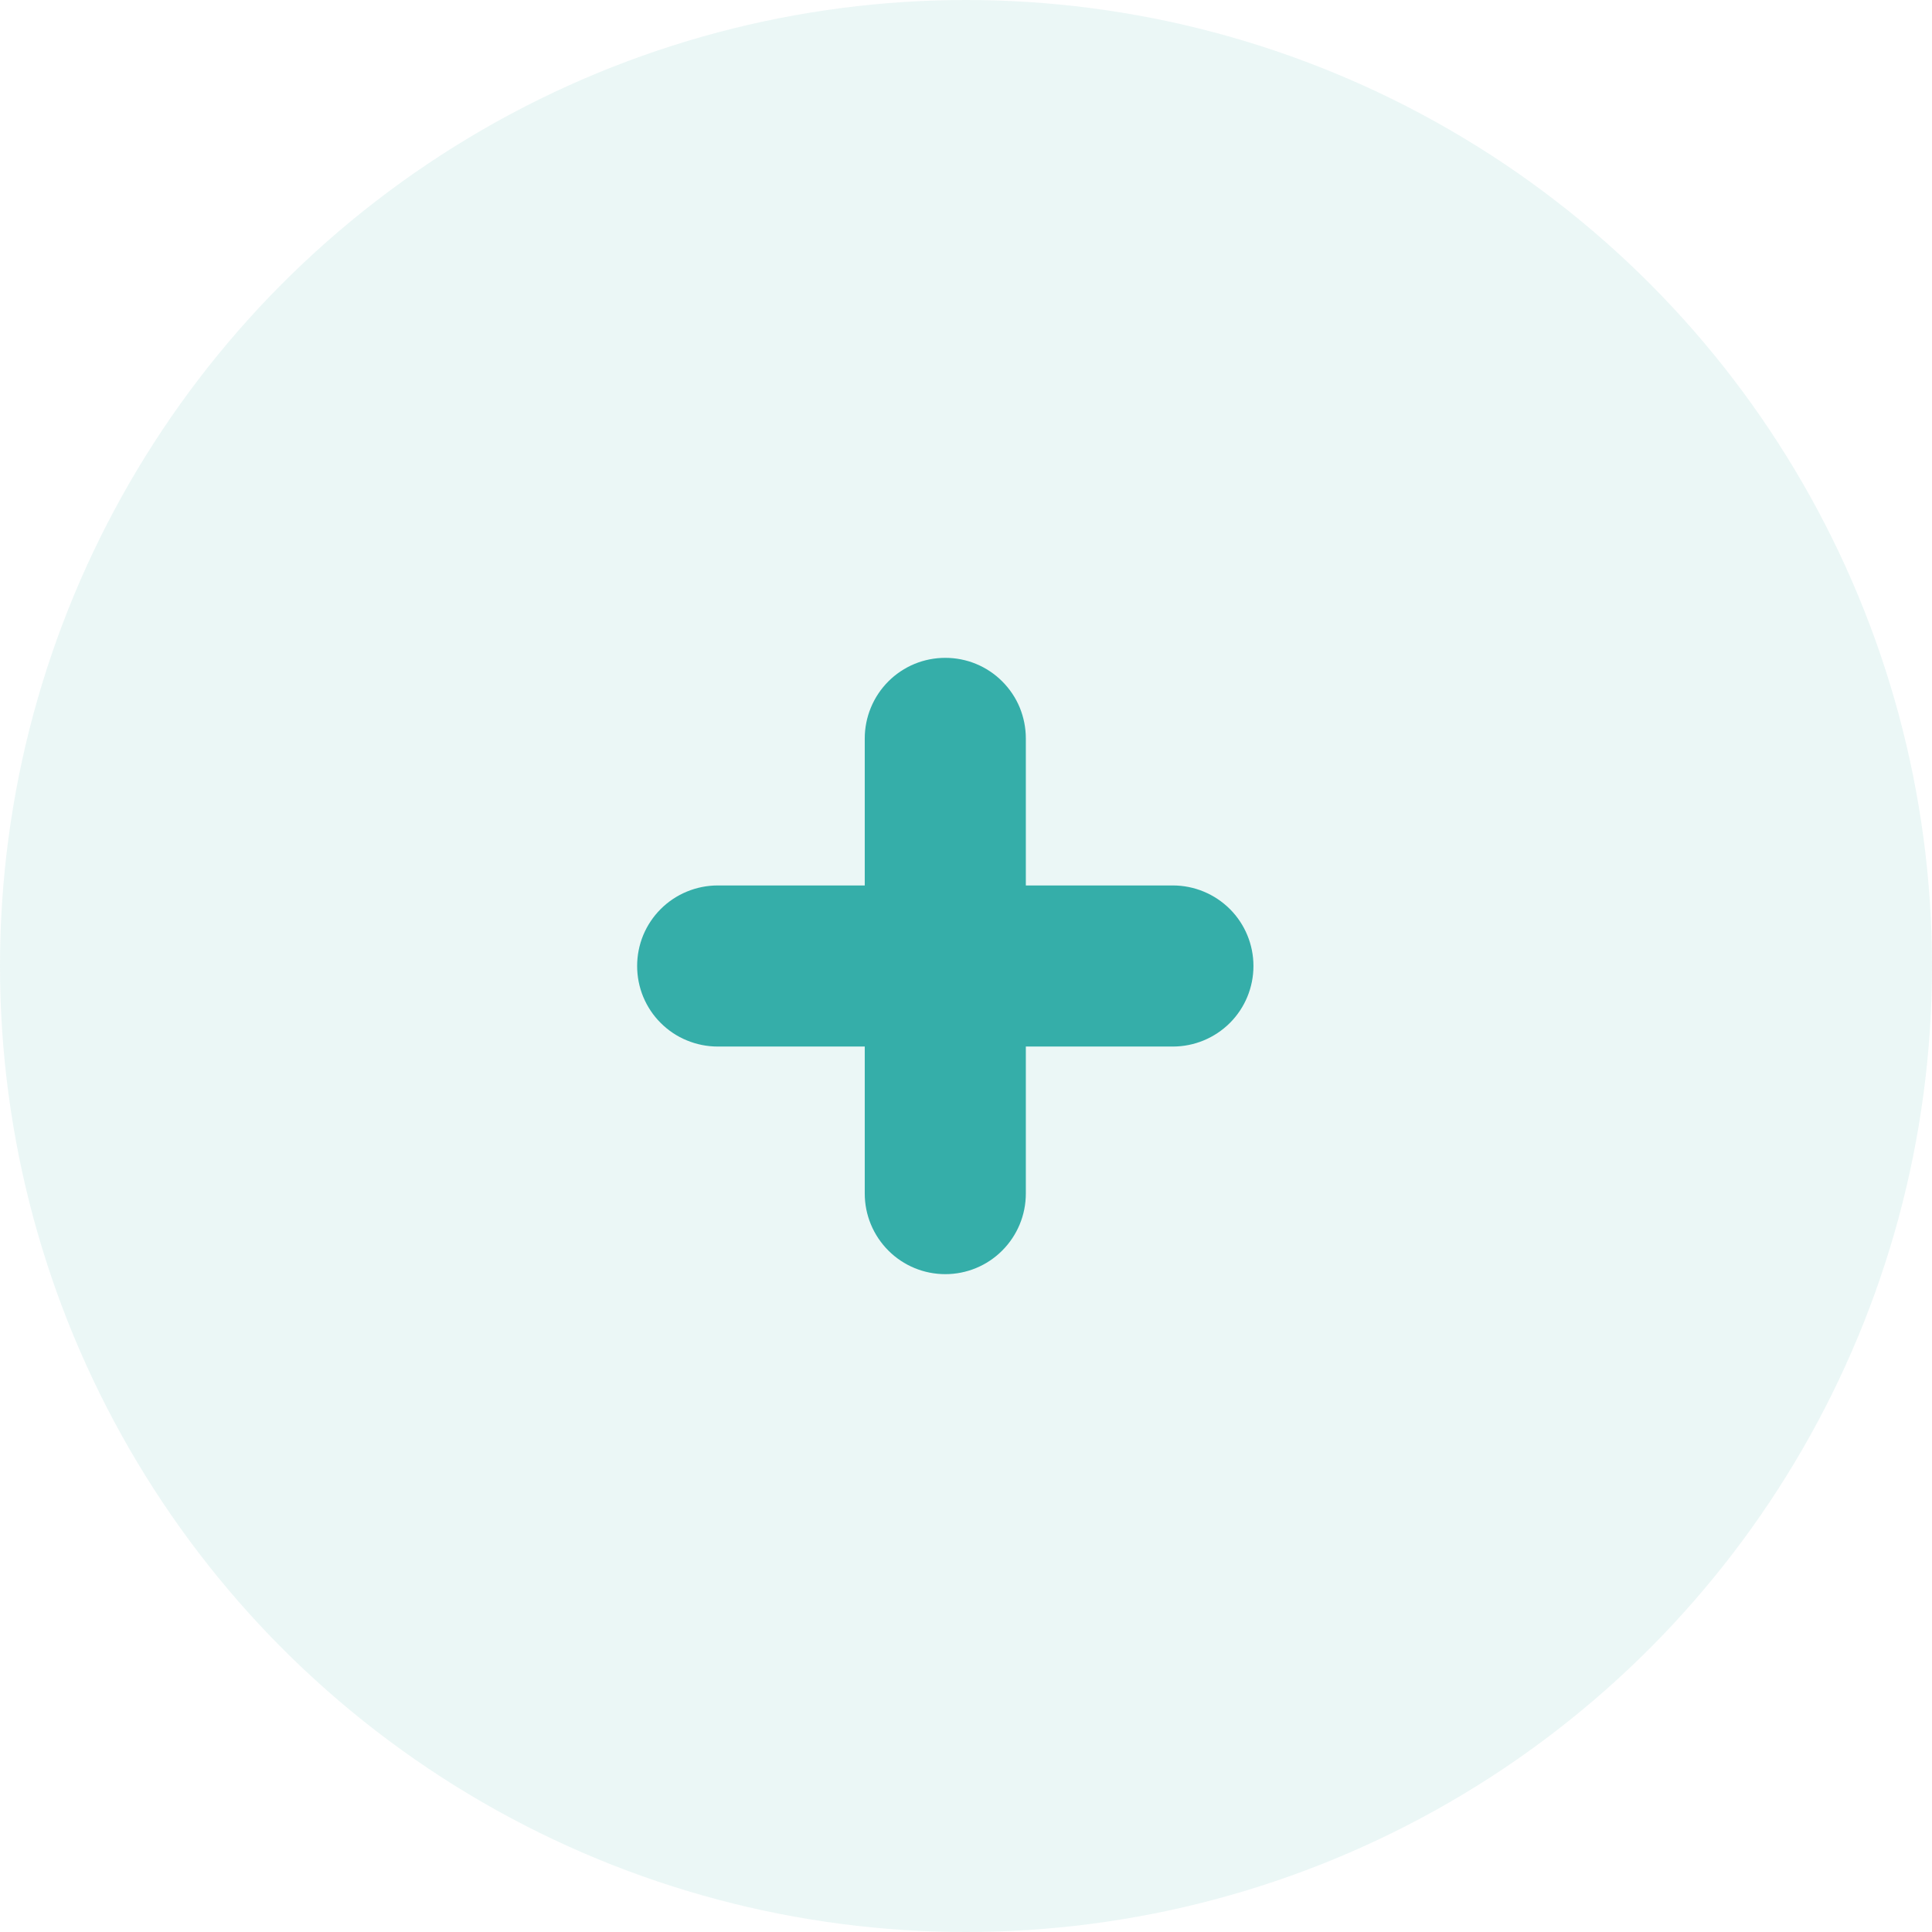
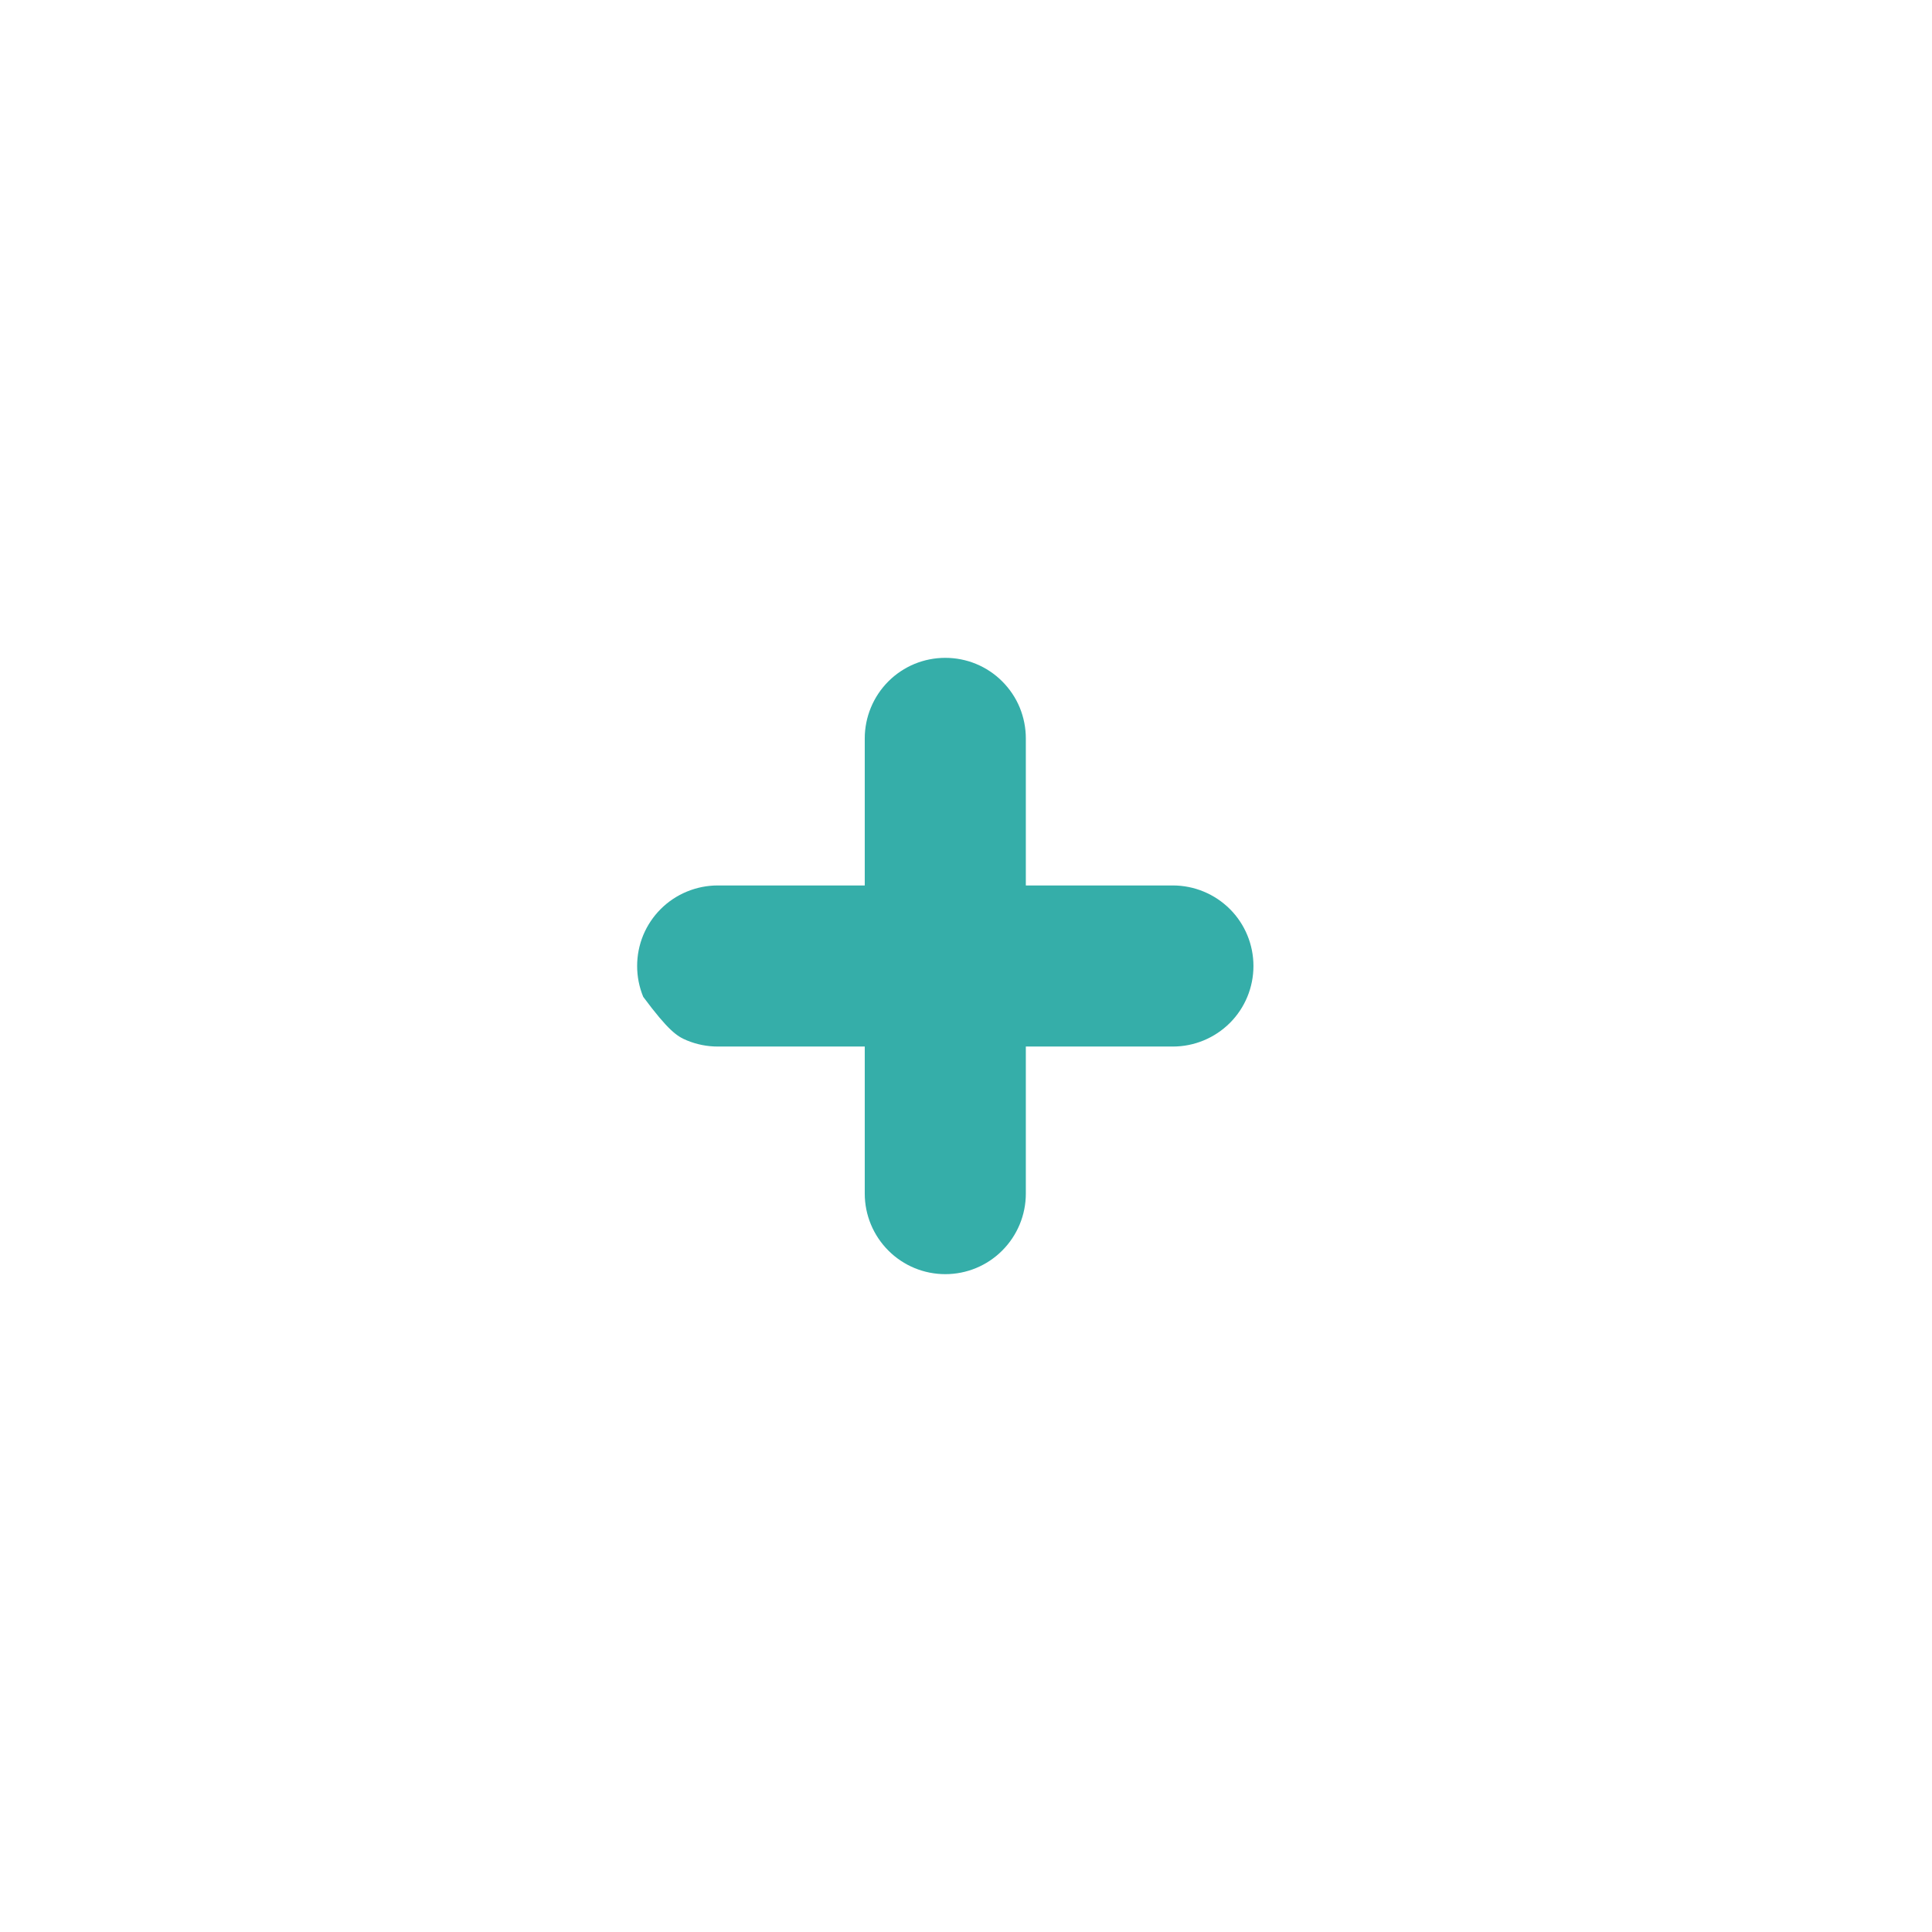
<svg xmlns="http://www.w3.org/2000/svg" width="32" height="32" viewBox="0 0 32 32" fill="none">
-   <circle opacity="0.1" cx="16" cy="16" r="16" fill="#35AEA9" />
-   <path d="M15.657 10.896C15.482 10.896 15.308 10.93 15.146 10.997C14.985 11.064 14.838 11.162 14.714 11.286C14.59 11.41 14.492 11.557 14.425 11.719C14.358 11.881 14.323 12.054 14.323 12.23L14.323 14.666L11.887 14.666C11.711 14.666 11.538 14.701 11.376 14.768C11.214 14.835 11.067 14.933 10.943 15.057C10.819 15.181 10.721 15.328 10.654 15.489C10.587 15.651 10.553 15.825 10.553 16C10.553 16.175 10.587 16.349 10.654 16.511C10.721 16.672 10.819 16.82 10.943 16.943C11.067 17.067 11.214 17.166 11.376 17.232C11.538 17.299 11.711 17.334 11.887 17.334L14.323 17.334L14.323 19.77C14.323 20.124 14.464 20.463 14.714 20.713C14.964 20.964 15.303 21.104 15.657 21.104C16.011 21.104 16.35 20.964 16.6 20.713C16.85 20.463 16.991 20.124 16.991 19.77L16.991 17.334L19.427 17.334C19.781 17.334 20.12 17.193 20.371 16.943C20.621 16.693 20.761 16.354 20.761 16C20.761 15.646 20.621 15.307 20.371 15.057C20.12 14.807 19.781 14.666 19.427 14.666L16.991 14.666L16.991 12.23C16.991 12.054 16.956 11.881 16.89 11.719C16.823 11.557 16.724 11.41 16.6 11.286C16.477 11.162 16.329 11.064 16.168 10.997C16.006 10.93 15.832 10.896 15.657 10.896Z" fill="#35AEA9" />
+   <path d="M15.657 10.896C15.482 10.896 15.308 10.93 15.146 10.997C14.985 11.064 14.838 11.162 14.714 11.286C14.59 11.41 14.492 11.557 14.425 11.719C14.358 11.881 14.323 12.054 14.323 12.23L14.323 14.666L11.887 14.666C11.711 14.666 11.538 14.701 11.376 14.768C11.214 14.835 11.067 14.933 10.943 15.057C10.819 15.181 10.721 15.328 10.654 15.489C10.587 15.651 10.553 15.825 10.553 16C10.553 16.175 10.587 16.349 10.654 16.511C11.067 17.067 11.214 17.166 11.376 17.232C11.538 17.299 11.711 17.334 11.887 17.334L14.323 17.334L14.323 19.77C14.323 20.124 14.464 20.463 14.714 20.713C14.964 20.964 15.303 21.104 15.657 21.104C16.011 21.104 16.35 20.964 16.6 20.713C16.85 20.463 16.991 20.124 16.991 19.77L16.991 17.334L19.427 17.334C19.781 17.334 20.12 17.193 20.371 16.943C20.621 16.693 20.761 16.354 20.761 16C20.761 15.646 20.621 15.307 20.371 15.057C20.12 14.807 19.781 14.666 19.427 14.666L16.991 14.666L16.991 12.23C16.991 12.054 16.956 11.881 16.89 11.719C16.823 11.557 16.724 11.41 16.6 11.286C16.477 11.162 16.329 11.064 16.168 10.997C16.006 10.93 15.832 10.896 15.657 10.896Z" fill="#35AEA9" />
</svg>